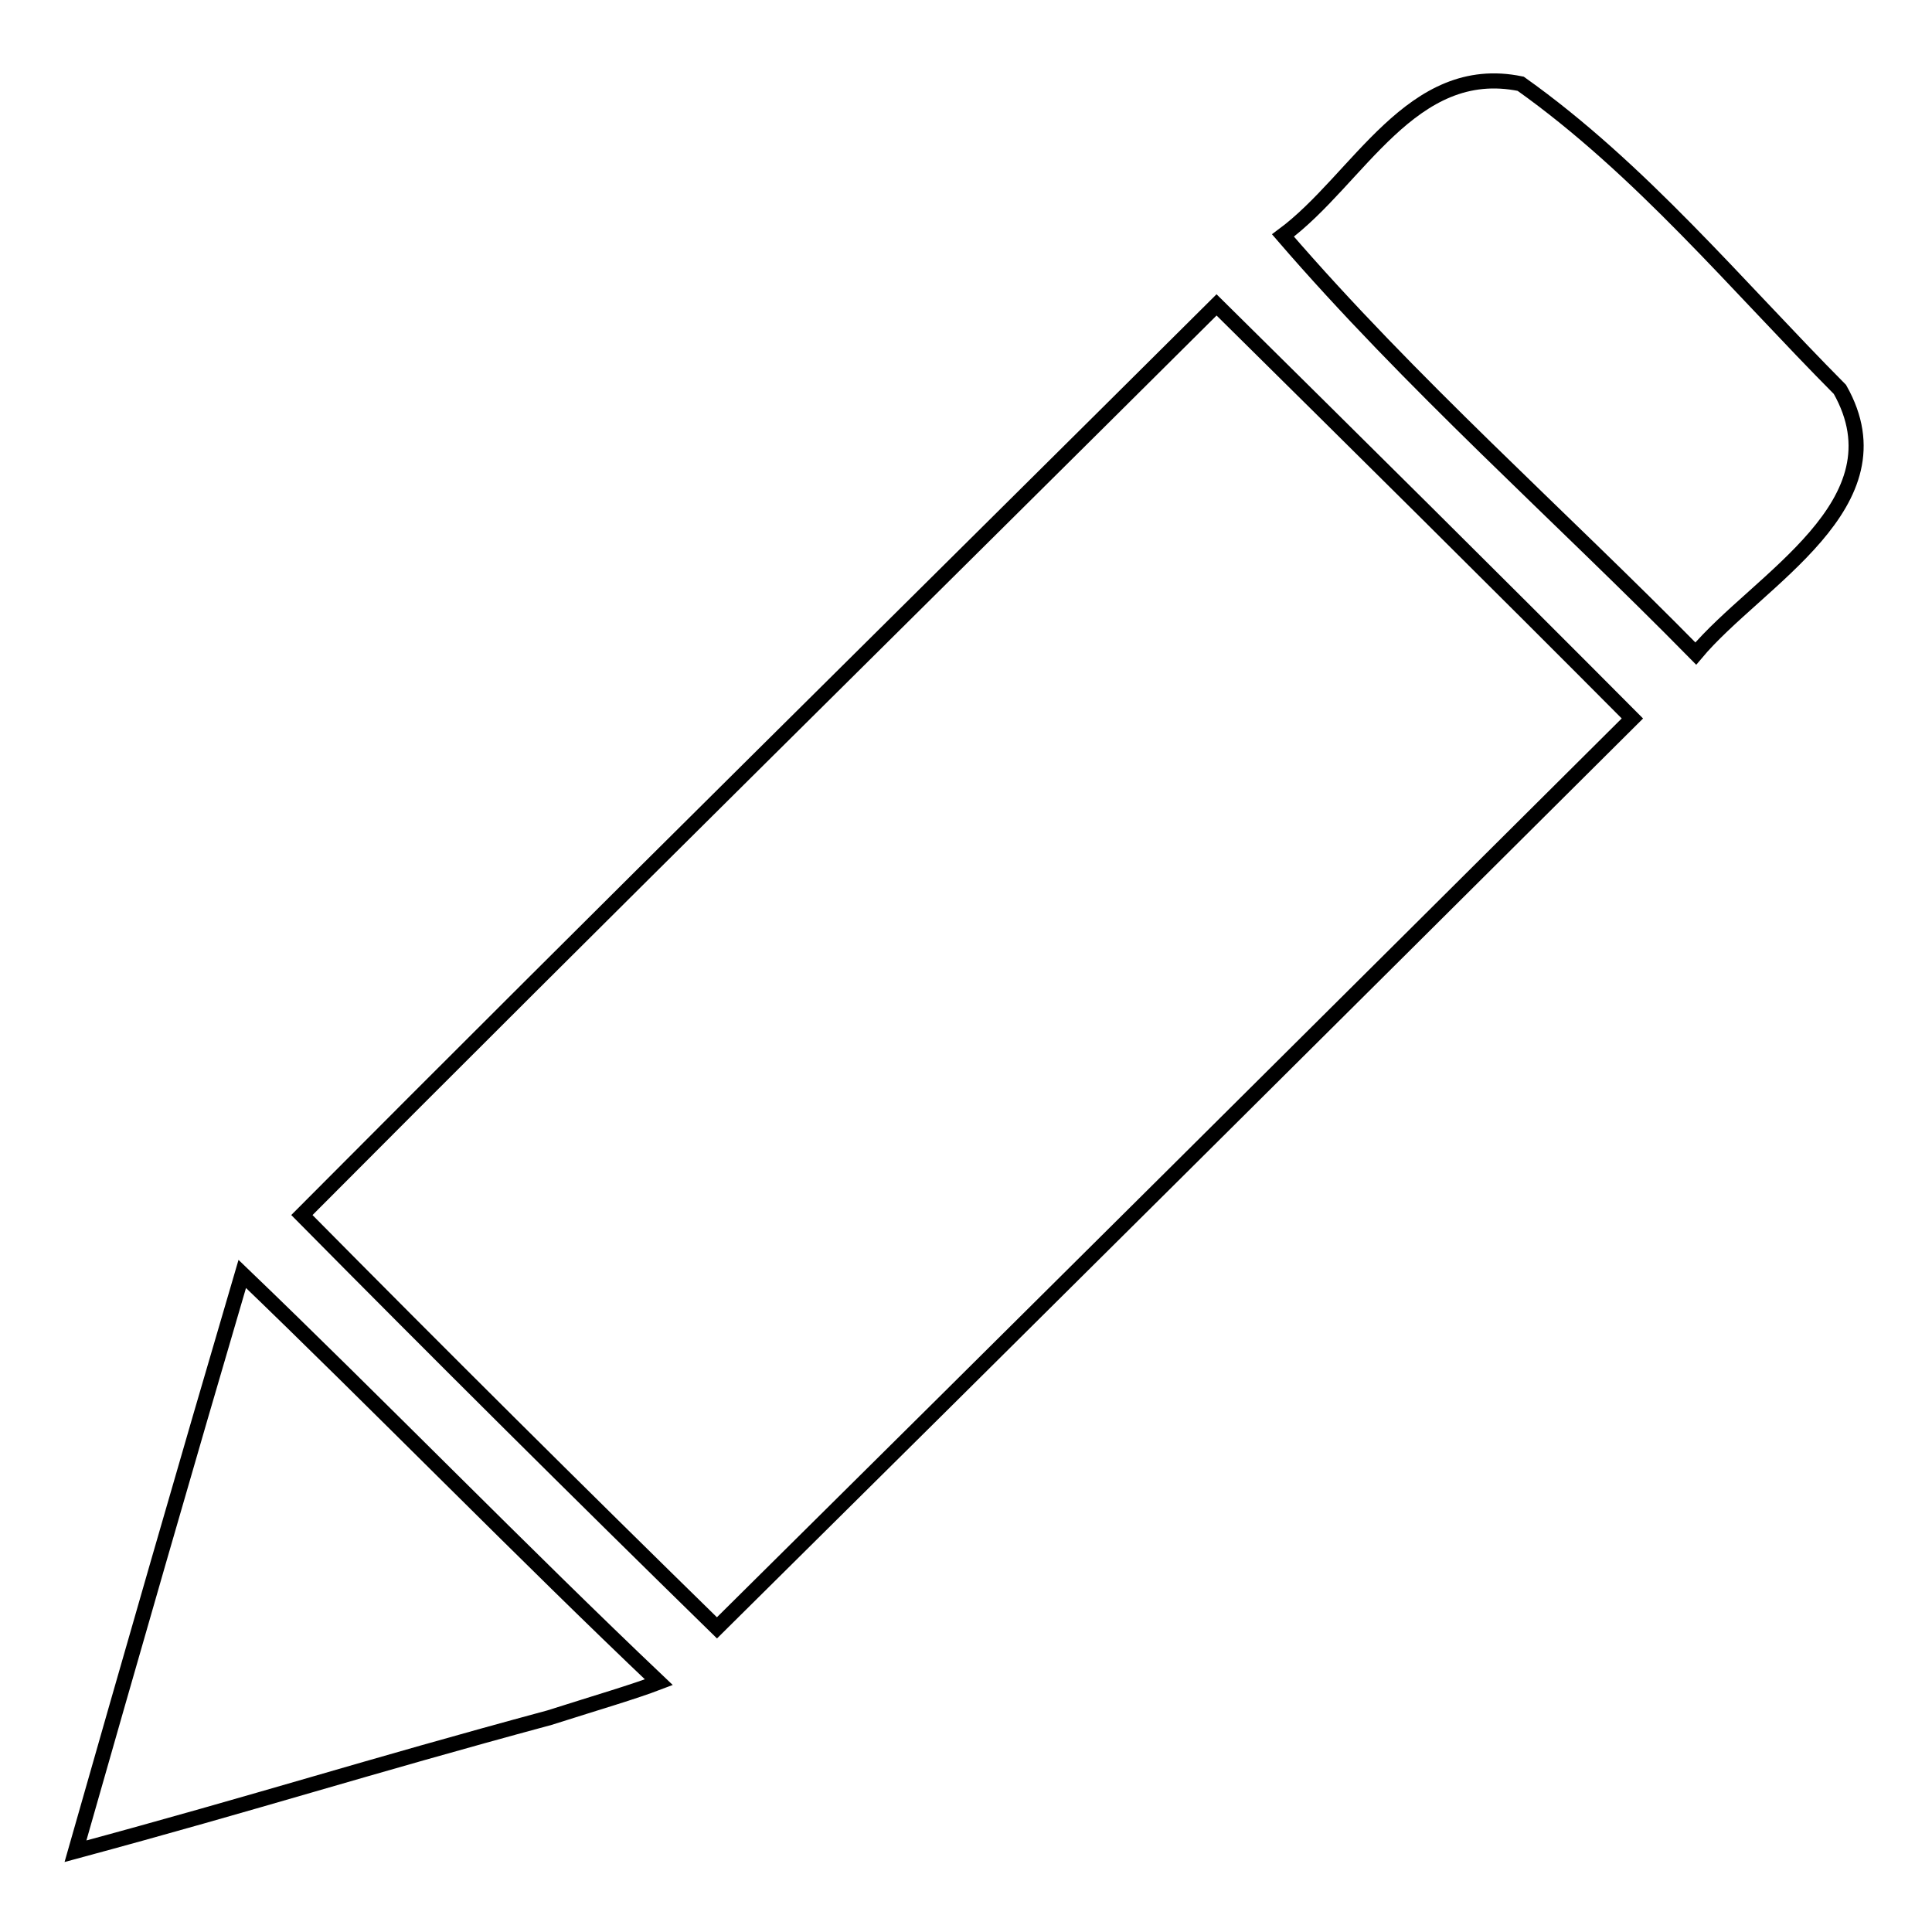
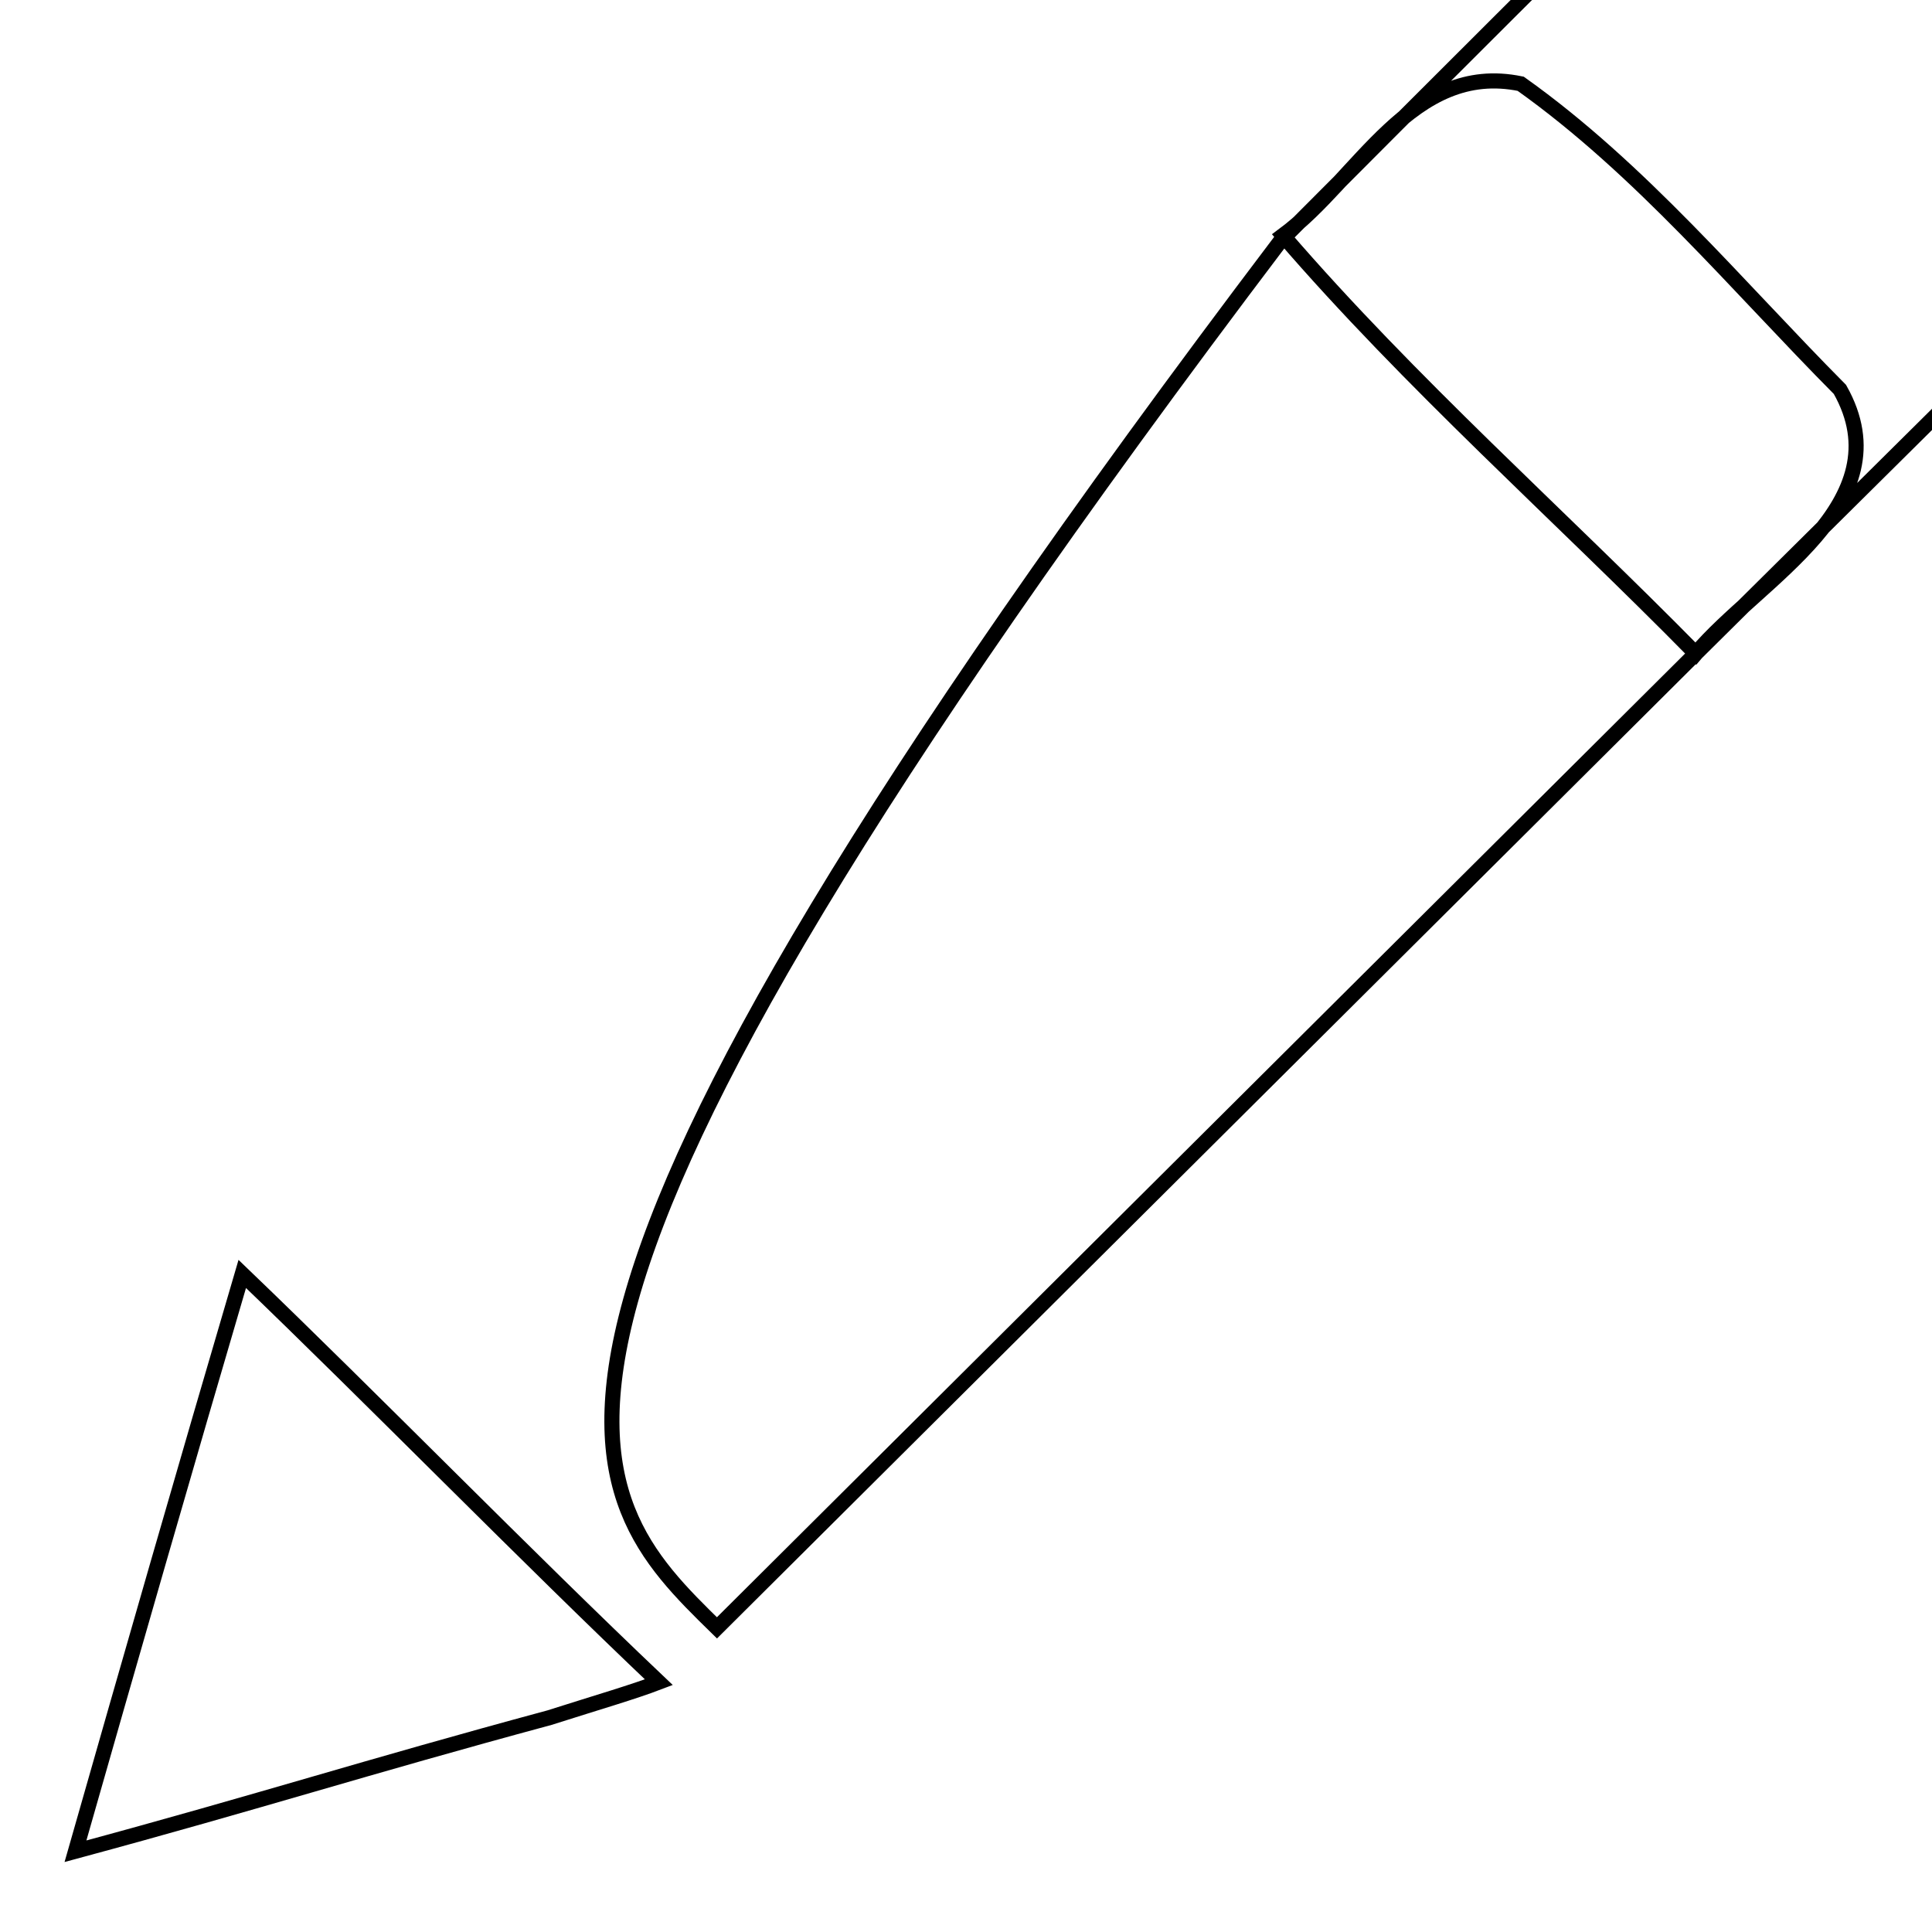
<svg xmlns="http://www.w3.org/2000/svg" version="1.1" x="0px" y="0px" viewBox="0 0 256 256" enable-background="new 0 0 256 256" xml:space="preserve">
  <g>
-     <path stroke-width="2" fill-opacity="0" stroke="#000000" d="M224.7,86.6c8.2-9.8,27.7-19.8,19.1-35c-13.7-13.8-26.4-29.2-42.3-40.5C187,8.1,180,23.8,170,31.2 C186.9,50.8,206.5,68.1,224.7,86.6z M95,215.7c40.5-40.1,80.9-80.3,121.3-120.5c-18.3-18.4-36.7-36.6-55.1-54.8 c-40.4,40.2-81,80.2-121.2,120.6C58.1,179.3,76.5,197.6,95,215.7z M10,245.3c24.8-6.7,38-11,62.8-17.7c6.6-2.1,11.1-3.4,14.5-4.7 c-17.6-16.7-37.7-37.3-55.2-54.1C24.6,194.3,17.3,219.7,10,245.3z" />
+     <path stroke-width="2" fill-opacity="0" stroke="#000000" d="M224.7,86.6c8.2-9.8,27.7-19.8,19.1-35c-13.7-13.8-26.4-29.2-42.3-40.5C187,8.1,180,23.8,170,31.2 C186.9,50.8,206.5,68.1,224.7,86.6z c40.5-40.1,80.9-80.3,121.3-120.5c-18.3-18.4-36.7-36.6-55.1-54.8 c-40.4,40.2-81,80.2-121.2,120.6C58.1,179.3,76.5,197.6,95,215.7z M10,245.3c24.8-6.7,38-11,62.8-17.7c6.6-2.1,11.1-3.4,14.5-4.7 c-17.6-16.7-37.7-37.3-55.2-54.1C24.6,194.3,17.3,219.7,10,245.3z" />
  </g>
</svg>